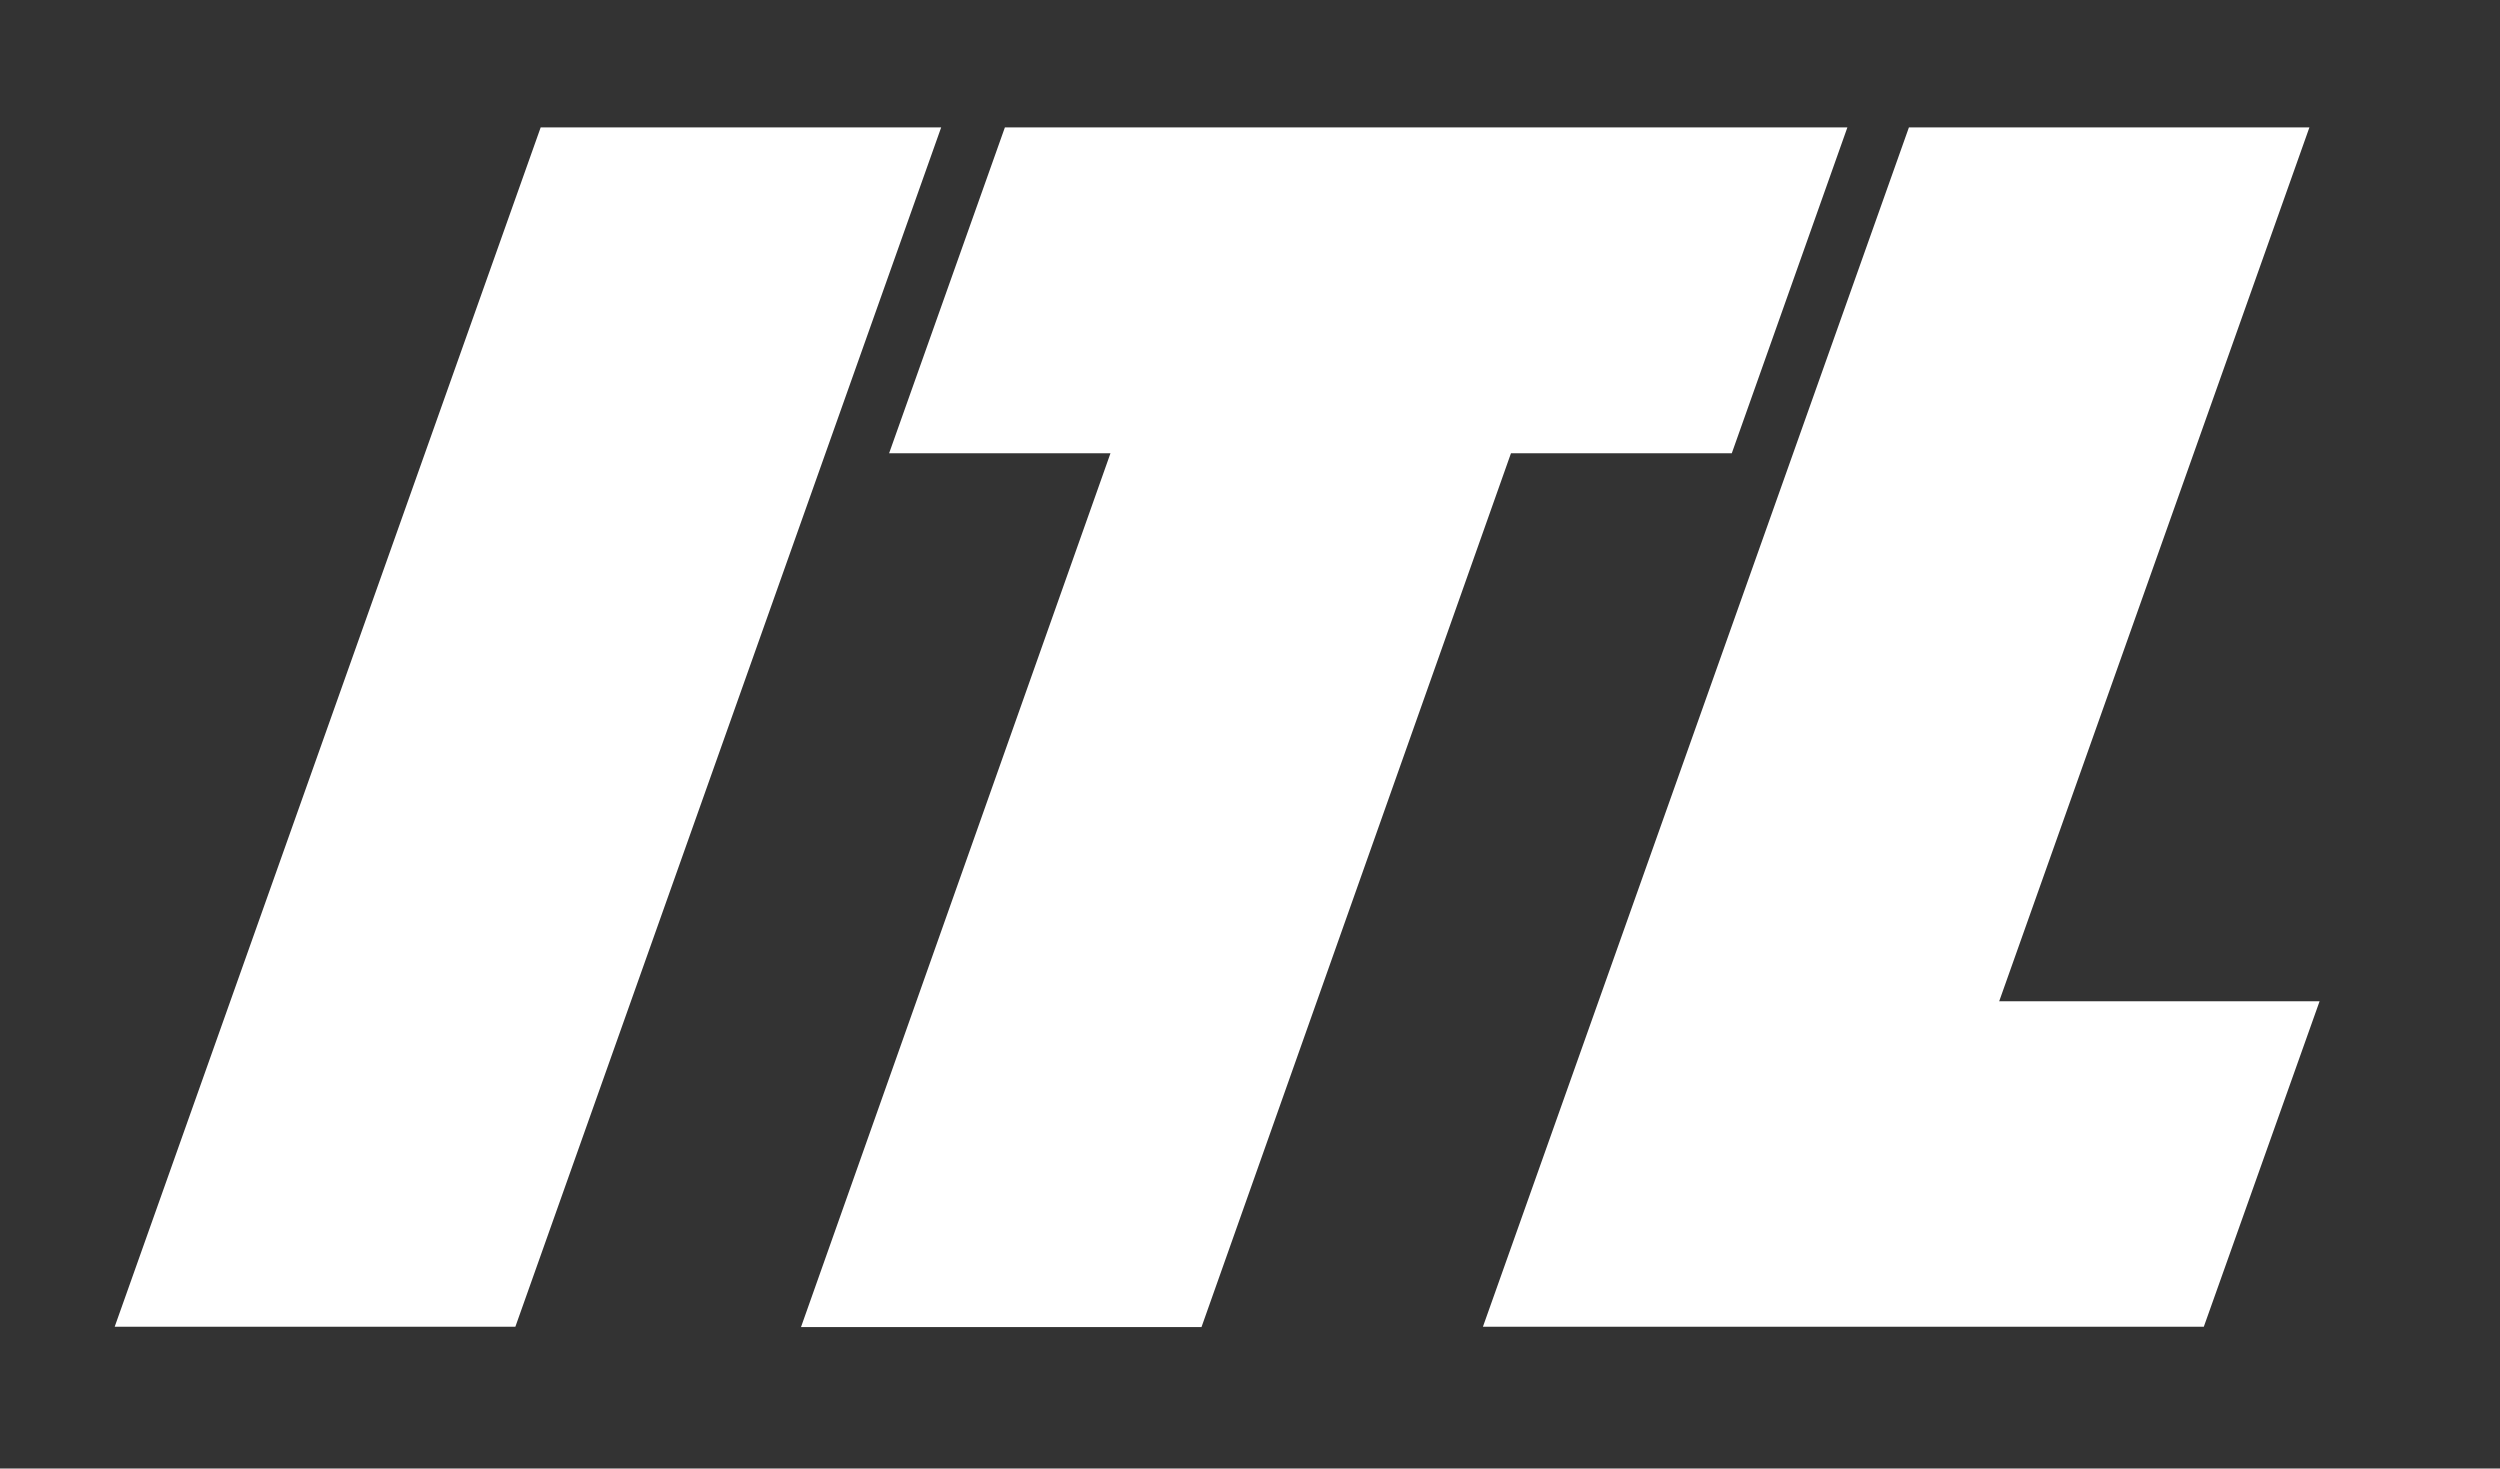
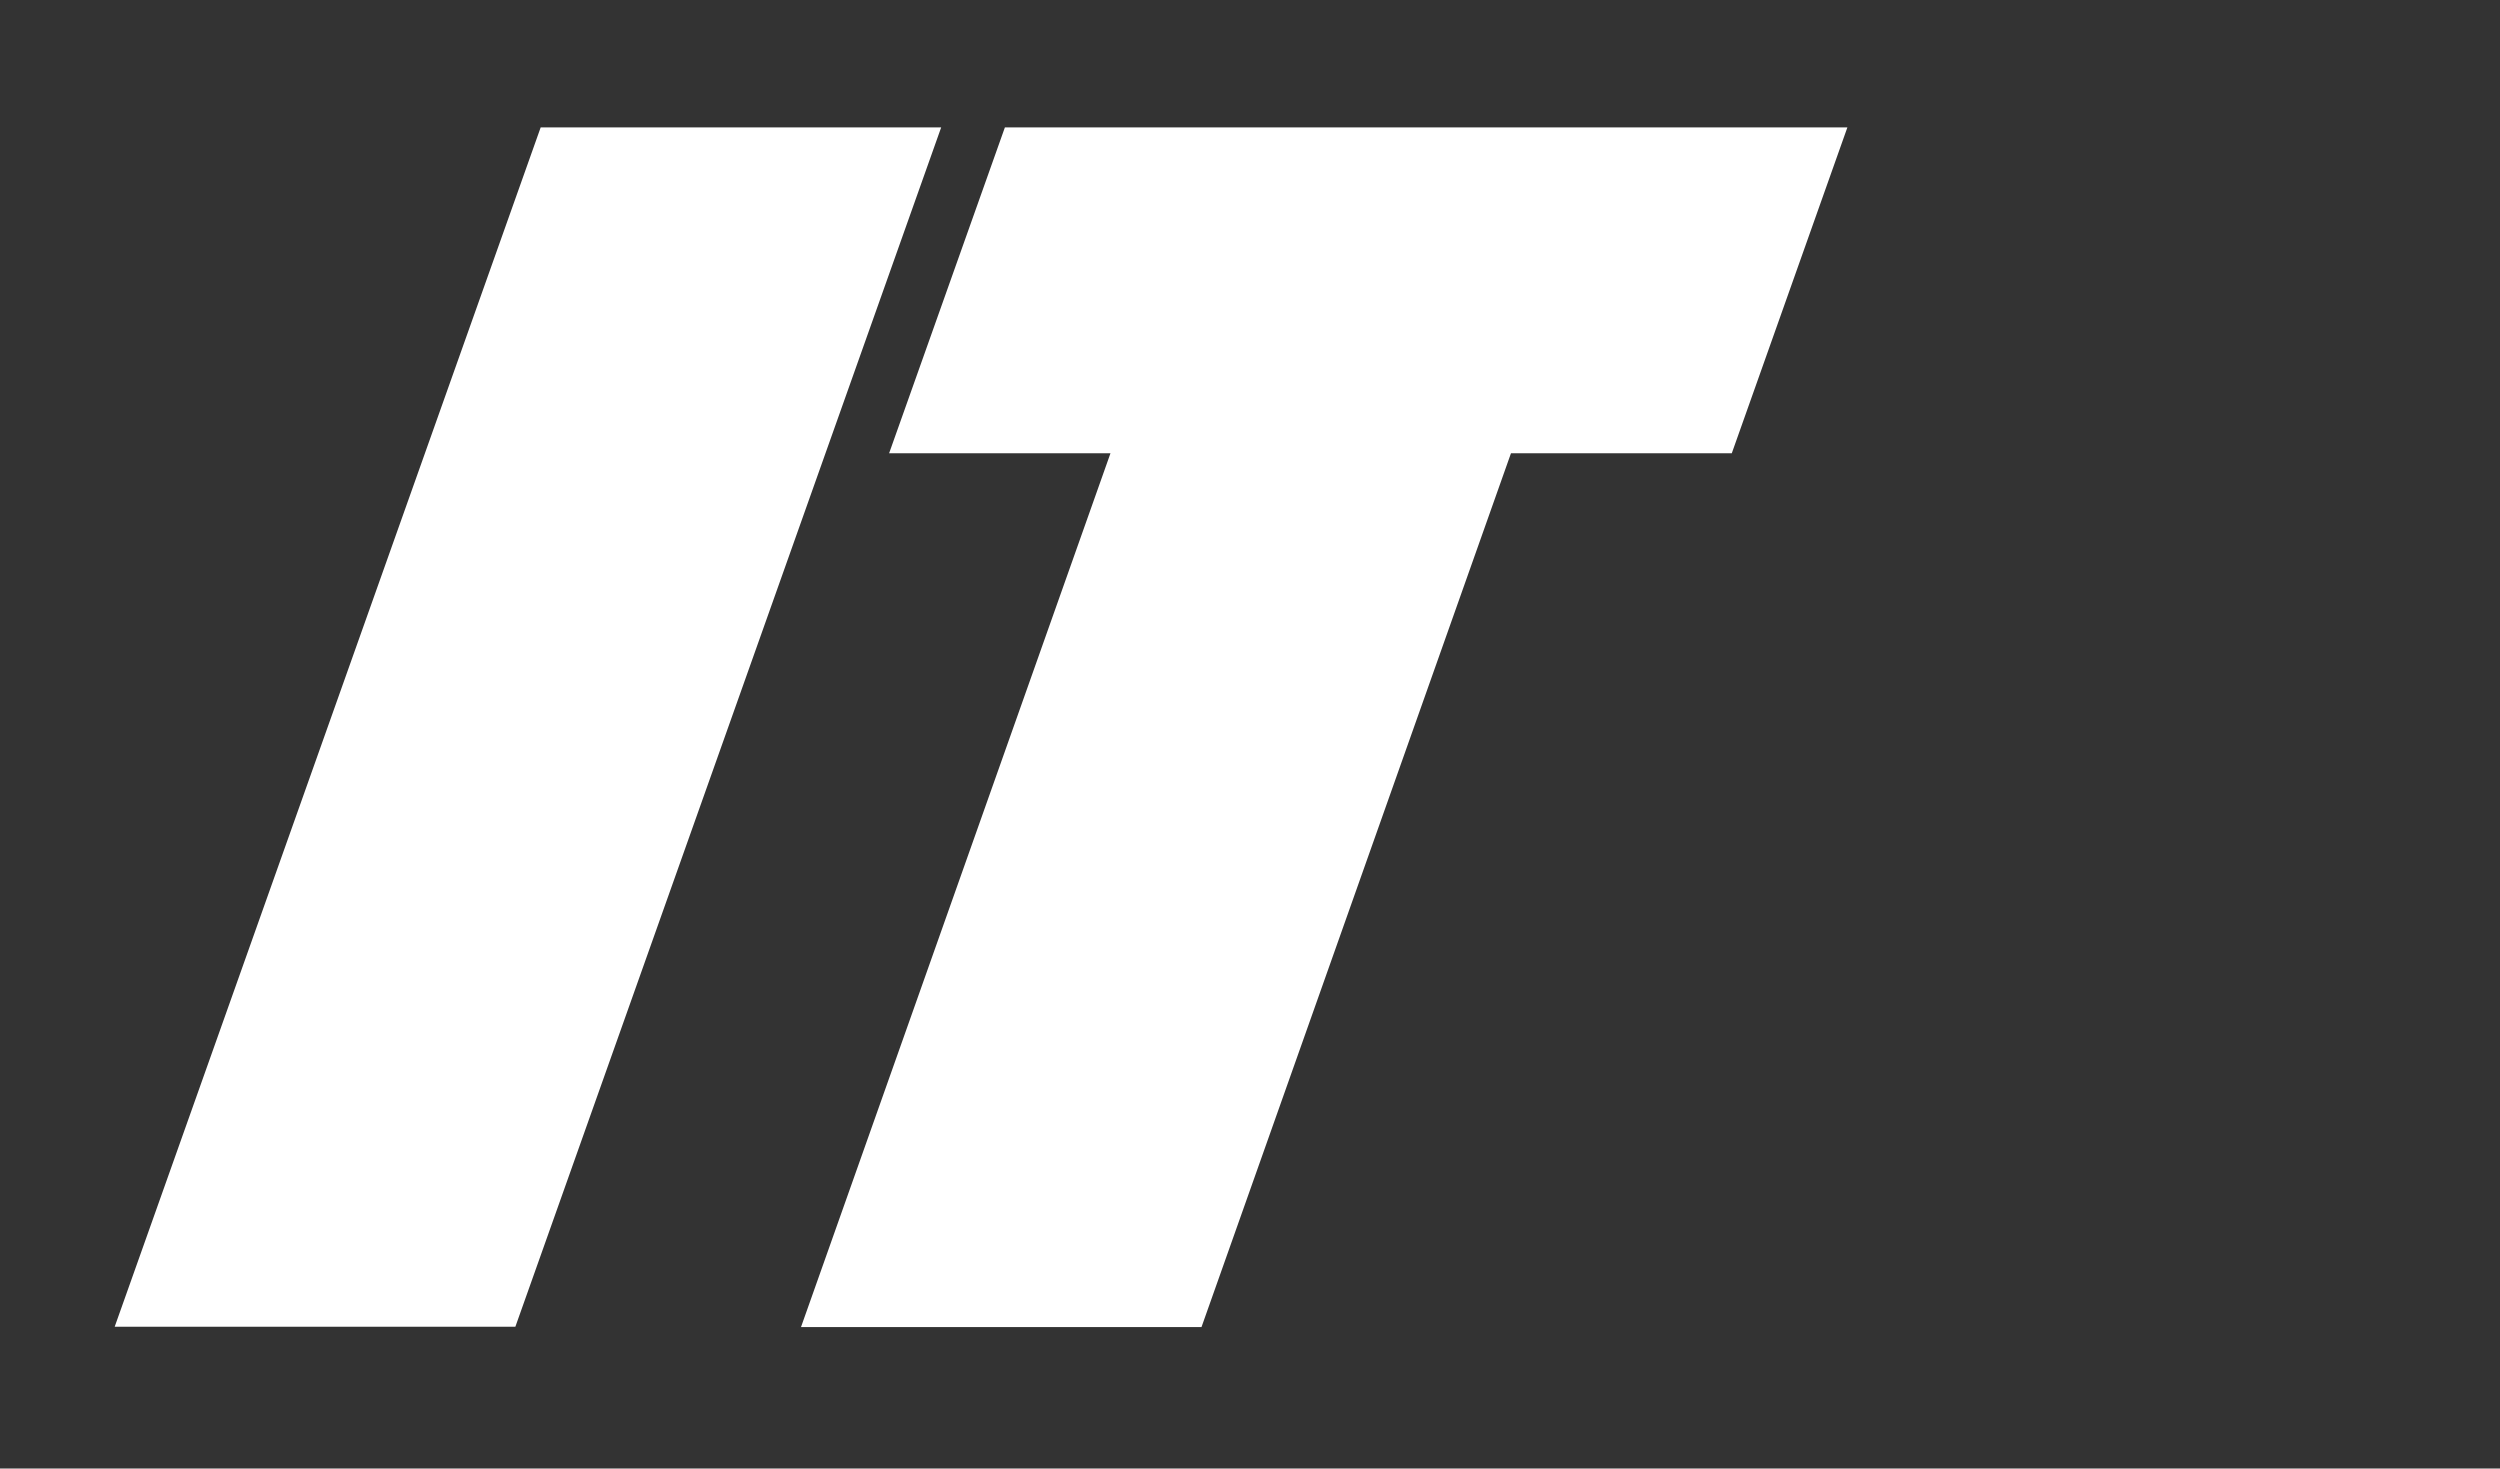
<svg xmlns="http://www.w3.org/2000/svg" id="Layer_1" data-name="Layer 1" viewBox="0 0 137.33 80.67">
  <rect x="0" y="0" width="137.33" height="80.67" fill="#333333" stroke="none" />
  <defs>
    <style>.cls-1{fill:#fff;}</style>
  </defs>
  <title>logo-itl-institucional</title>
  <path class="cls-1" d="M29.7,7h22L28.31,72.88H6.3Z" />
  <path class="cls-1" d="M61,24.9H48.84L55.2,7h46.28L95.13,24.9H83l-17,48h-22Z" />
-   <path class="cls-1" d="M104.86,7h22L109.82,55h17.6l-6.36,17.88H81.46Z" />
</svg>